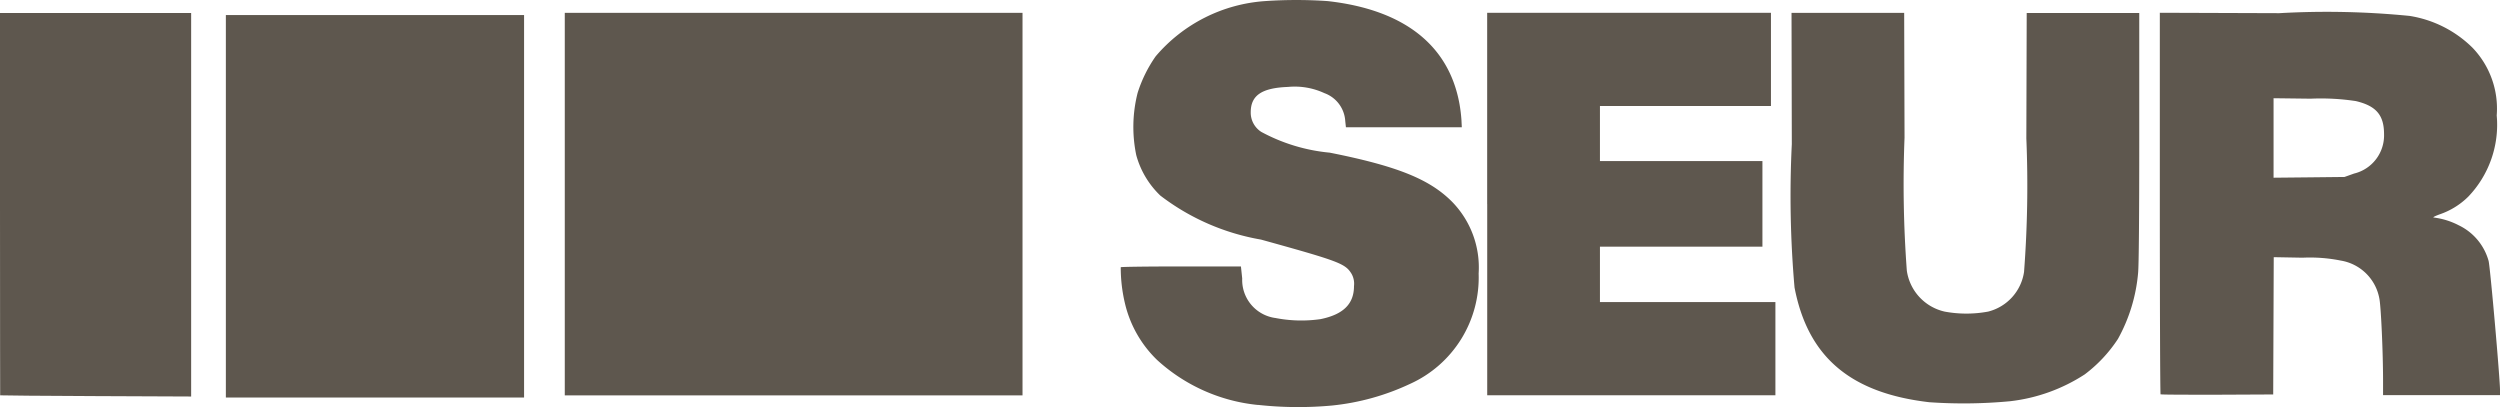
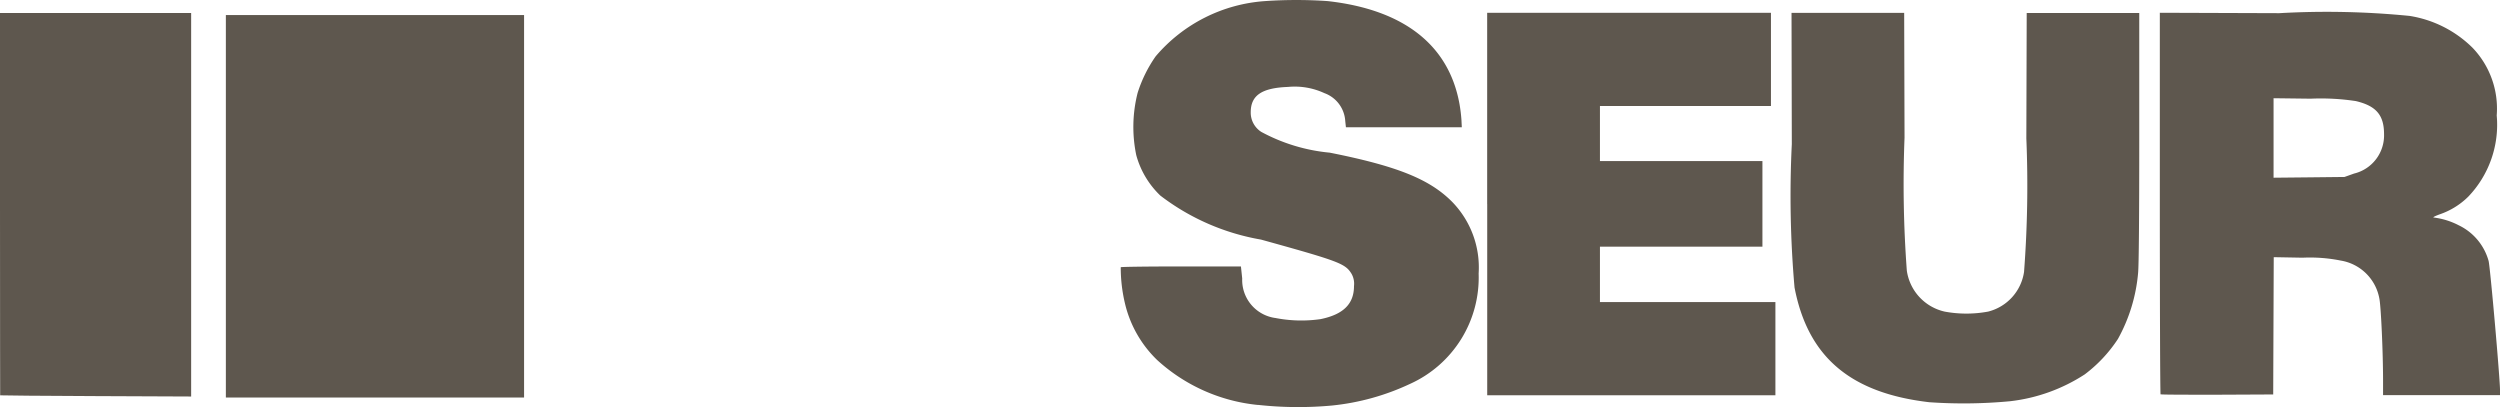
<svg xmlns="http://www.w3.org/2000/svg" width="103.793" height="16.903">
  <defs>
    <clipPath id="a">
      <path data-name="Rectángulo 740" fill="#5e574e" d="M0 0h103.793v16.903H0z" />
    </clipPath>
  </defs>
  <g data-name="Grupo 4497">
    <g data-name="Grupo 4490">
      <g data-name="Grupo 3893" transform="translate(0 .001)" clip-path="url(#a)" fill="#5e574e">
        <path data-name="Trazado 3943" d="M.007 16.407c0-.01-.007-2.7-.007-7.94V.538h7.936v15.923l-3.963-.017c-2.179-.01-3.964-.024-3.967-.032z" />
        <path data-name="Trazado 3944" d="M97.729 7.206a1.63 1.63 0 001.25-1.637c0-.79-.326-1.173-1.169-1.373a9.649 9.649 0 00-1.878-.1l-1.54-.019v3.3l1.472-.015 1.473-.016.39-.139zm-8.028 9.172c-.017-.017-.031-3.589-.031-7.94V.529l4.959.017a34.933 34.933 0 015.406.113 4.773 4.773 0 012.616 1.321 3.648 3.648 0 011.006 2.812 4.315 4.315 0 01-1.184 3.374 3.114 3.114 0 01-1.187.733c-.219.081-.306.131-.235.132a3.06 3.06 0 011.028.321 2.334 2.334 0 011.24 1.477c.064.217.476 4.9.476 5.4v.176h-4.857v-.6c0-1.188-.087-3.084-.152-3.4a1.95 1.95 0 00-1.606-1.588 6.466 6.466 0 00-1.581-.119l-1.2-.022-.011 2.85-.011 2.85-2.319.011c-1.276 0-2.333 0-2.35-.018zM61.743 8.47V.531h11.782V4.4h-7.1v2.287h6.746v3.553h-6.746v2.3h7.285v3.868H61.745V8.47zm18.371 8.23c-3.289-.378-5.055-1.879-5.61-4.764a43.707 43.707 0 01-.113-5.952L74.379.532h4.677l.015 5.183a48.667 48.667 0 00.095 5.52 2.04 2.04 0 001.567 1.7 4.937 4.937 0 001.811 0 2 2 0 001.489-1.648 47.481 47.481 0 00.095-5.542L84.143.54h4.673V5.7c0 3.266-.017 5.338-.048 5.633a6.886 6.886 0 01-.836 2.736 5.837 5.837 0 01-1.38 1.474 7.171 7.171 0 01-3.1 1.114 20.552 20.552 0 01-3.343.042zm-27.885.112a7.261 7.261 0 01-4.187-1.866 4.785 4.785 0 01-1.341-2.368 6.454 6.454 0 01-.171-1.484c.01-.018 1.135-.033 2.507-.033h2.483l.053.5a1.592 1.592 0 001.383 1.641 5.6 5.6 0 001.865.047c.949-.192 1.393-.632 1.393-1.372a.833.833 0 00-.1-.507c-.259-.429-.513-.524-3.761-1.424a9.538 9.538 0 01-4.179-1.827 3.652 3.652 0 01-1-1.68 5.747 5.747 0 01.057-2.584 5.564 5.564 0 01.748-1.516A6.545 6.545 0 0152.527.044a18.829 18.829 0 012.587 0c3.158.35 5.041 1.82 5.481 4.278a6.358 6.358 0 01.081.668l.014.293h-4.811l-.028-.259a1.316 1.316 0 00-.868-1.159 2.926 2.926 0 00-1.511-.257c-1.089.042-1.543.351-1.545 1.048a.948.948 0 00.438.819 7.407 7.407 0 002.843.862c2.8.557 4.147 1.1 5.081 2.042a3.9 3.9 0 011.1 2.974 4.843 4.843 0 01-2.846 4.583 9.959 9.959 0 01-3.249.9 15.3 15.3 0 01-3.054-.026z" />
        <path data-name="Rectángulo 738" d="M9.377.624h12.381v15.879H9.377z" />
-         <path data-name="Rectángulo 739" d="M23.448.532h19.004v15.882H23.448z" />
      </g>
    </g>
  </g>
</svg>